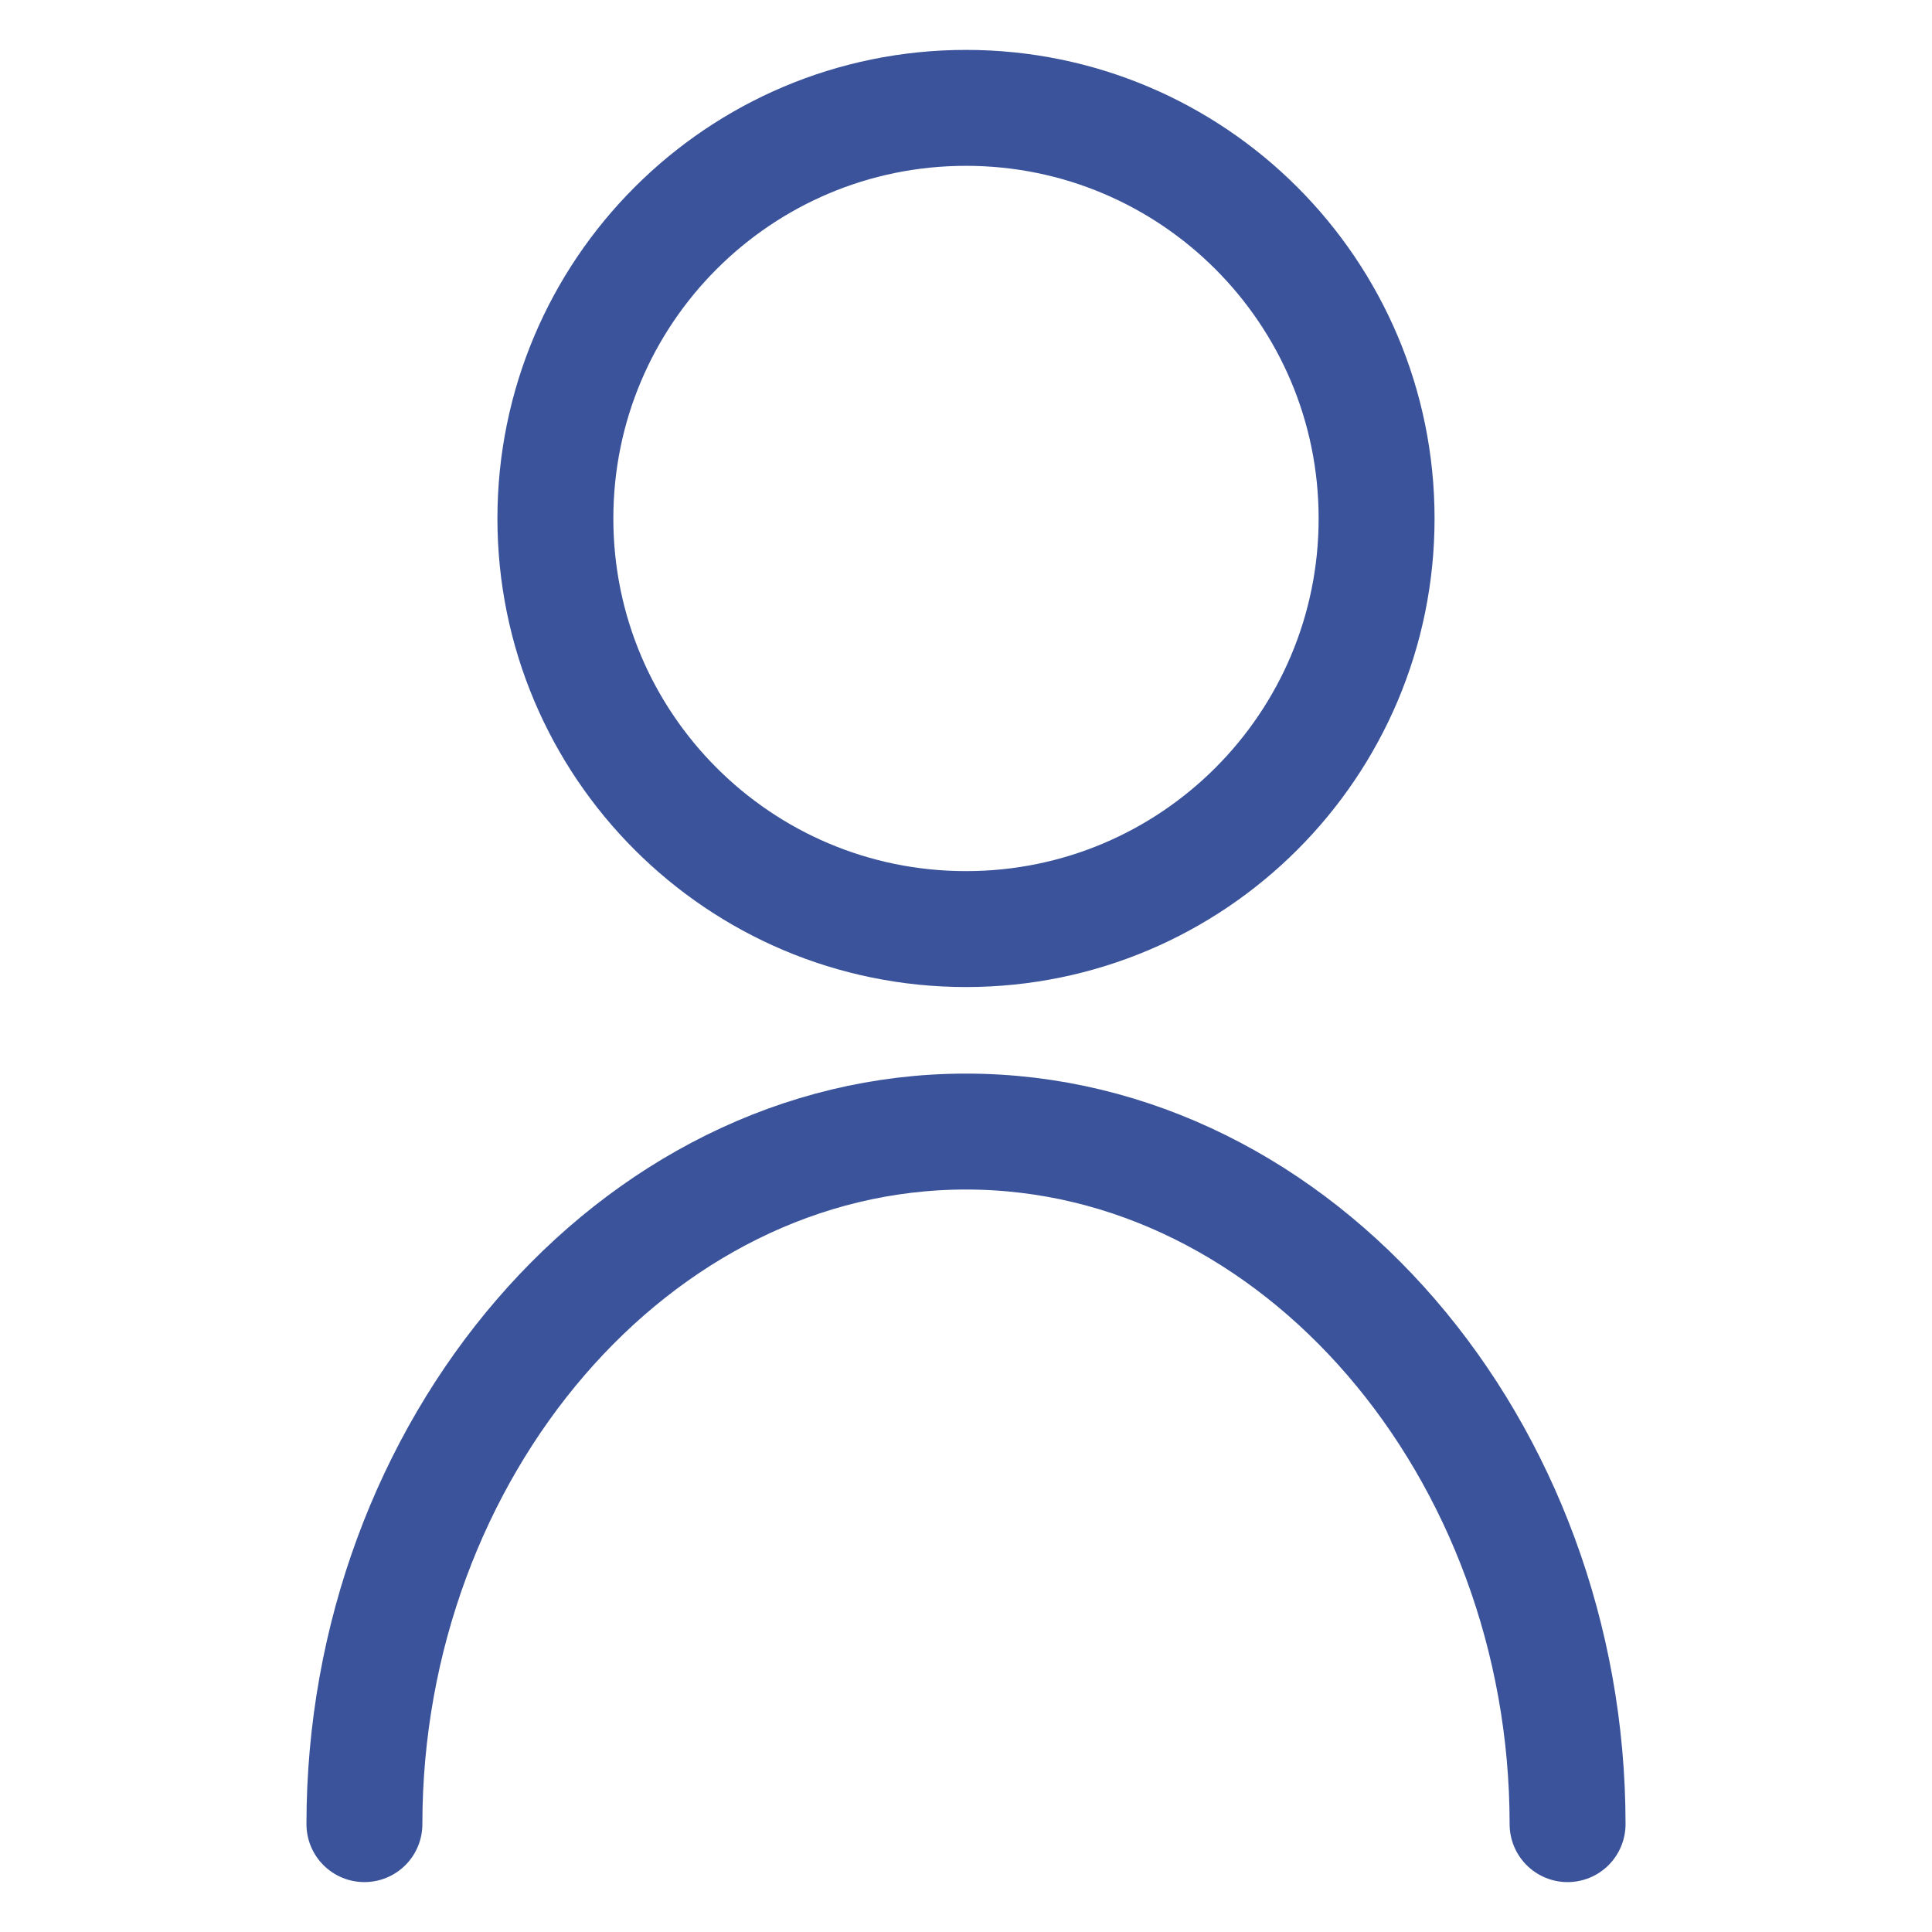
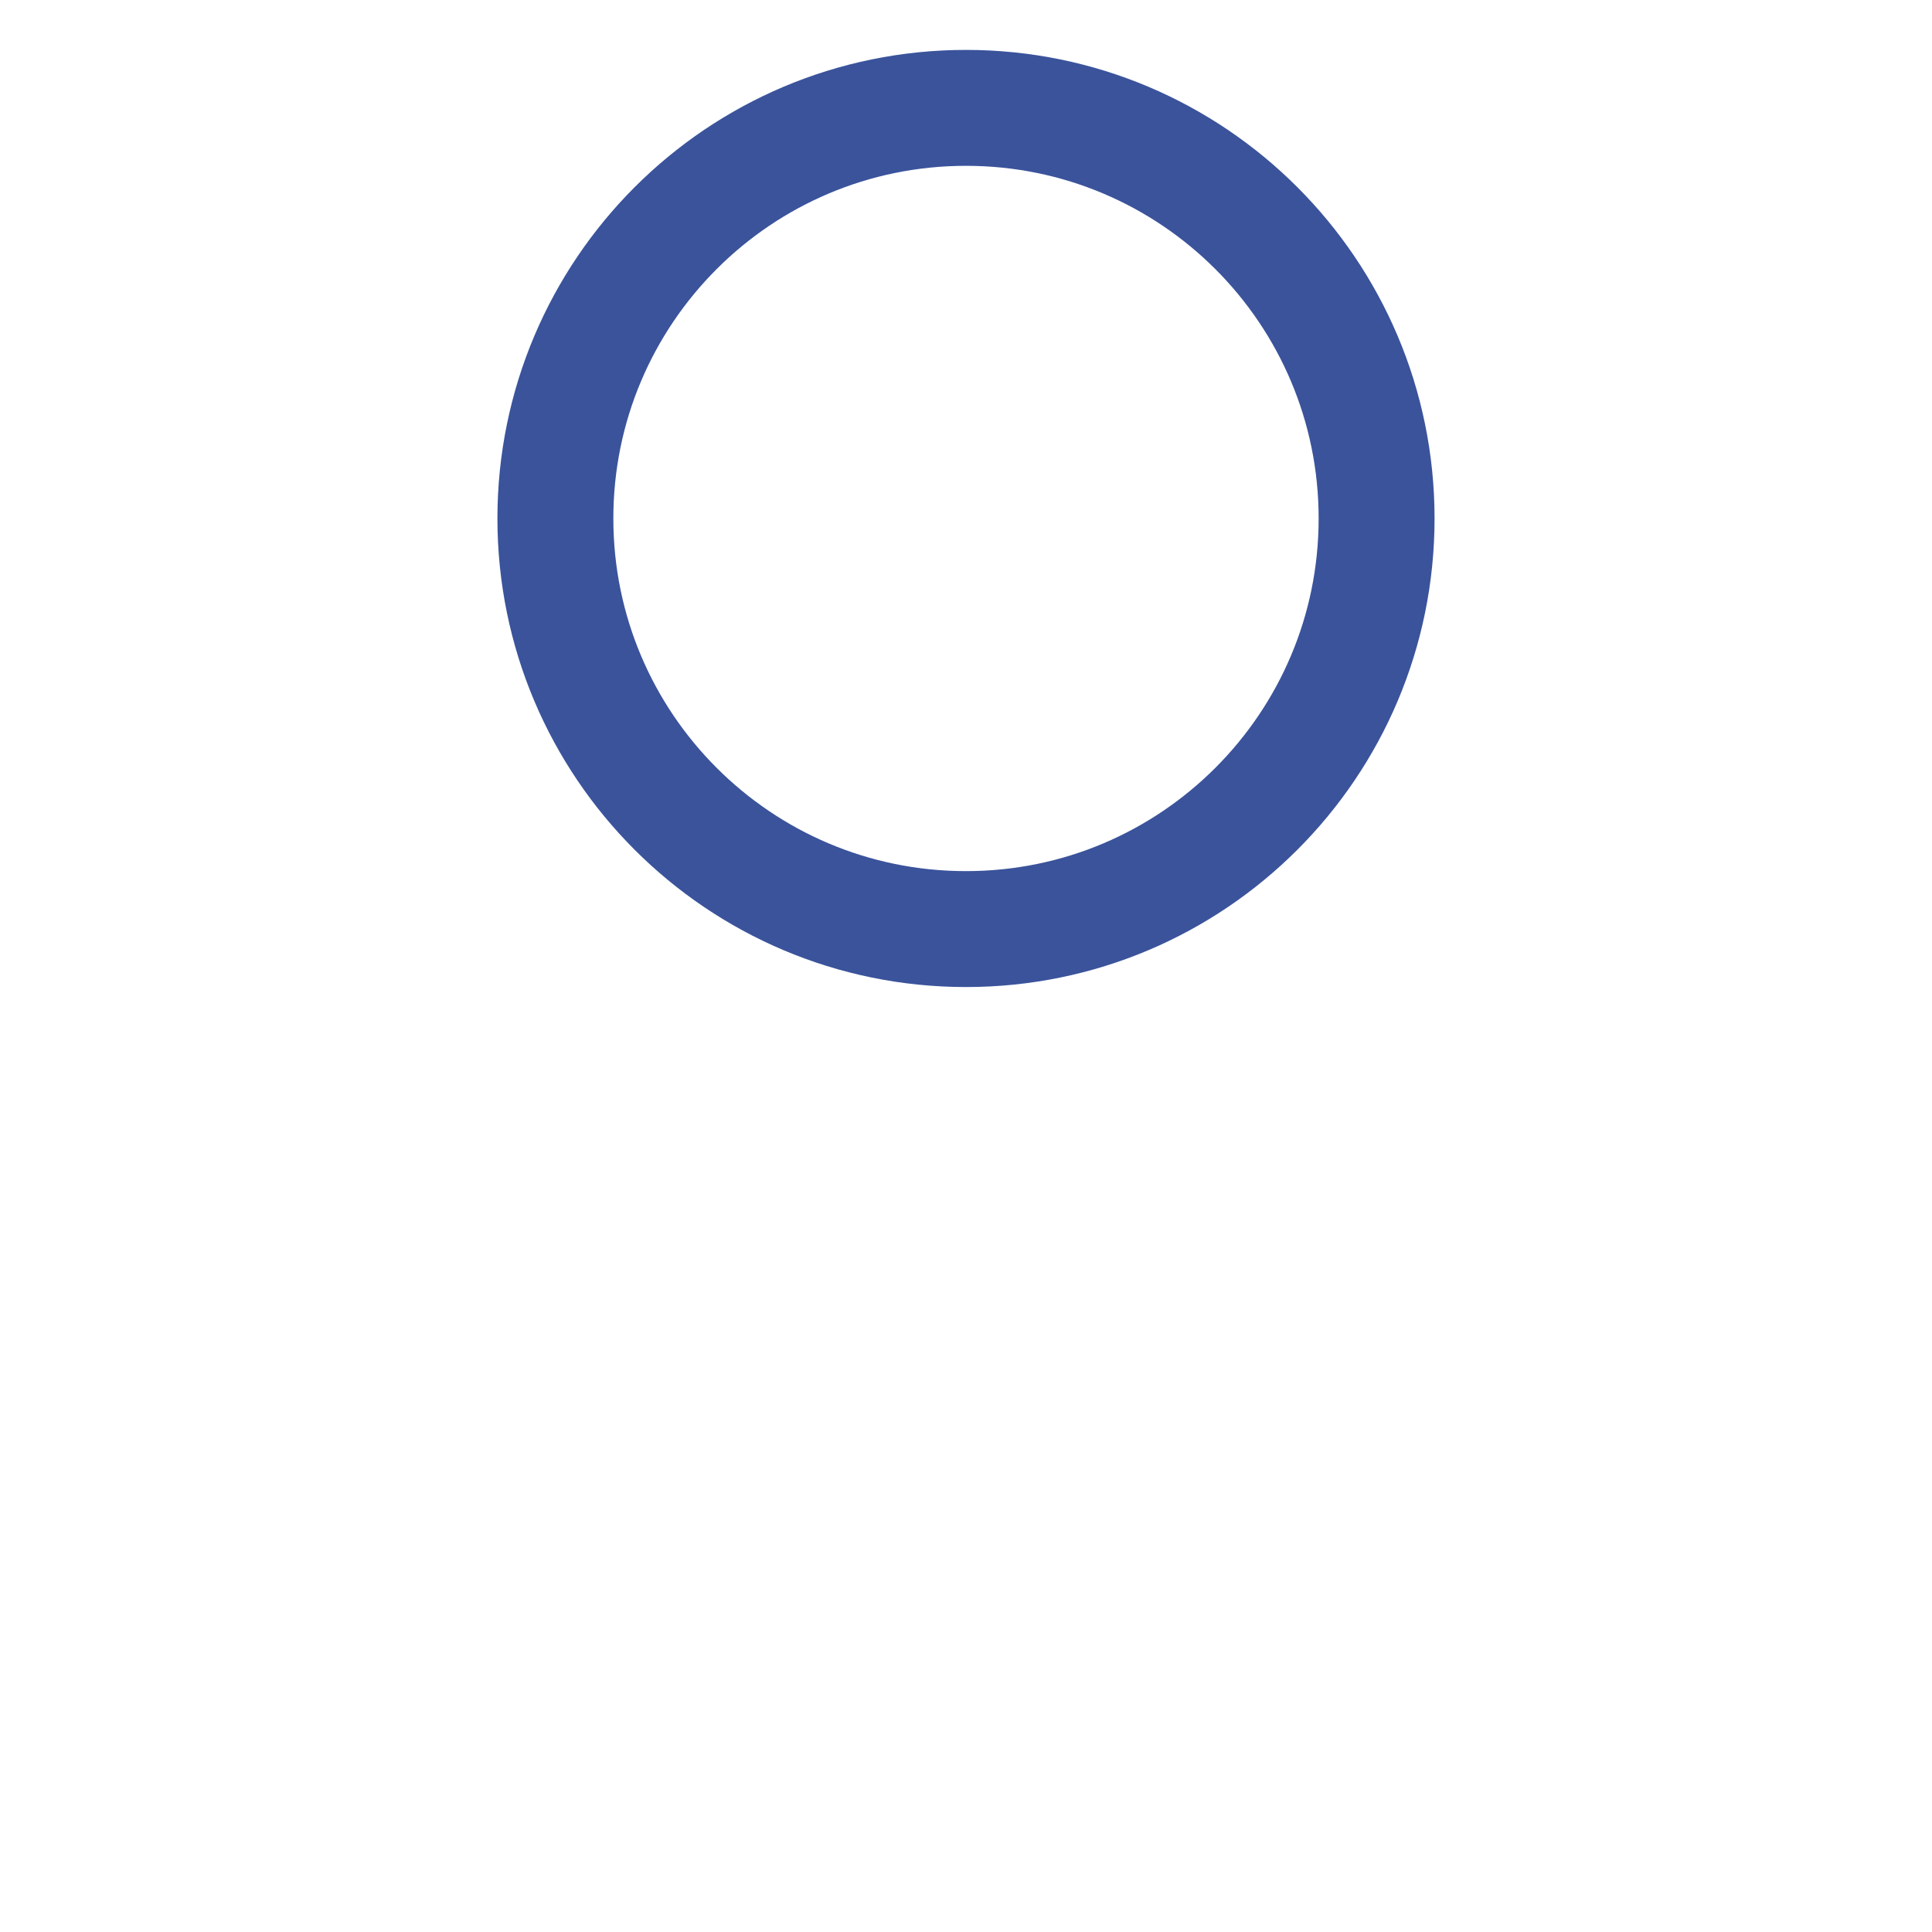
<svg xmlns="http://www.w3.org/2000/svg" version="1.1" id="Calque_1" x="0px" y="0px" width="200px" height="200px" viewBox="0 0 200 200" enable-background="new 0 0 200 200" xml:space="preserve">
  <path fill="none" stroke="#3a539b" stroke-width="12" stroke-linecap="round" stroke-linejoin="round" stroke-miterlimit="10" d="M142.505,53.673c0,23.477-19.03,42.505-42.507,42.505c-23.474,0-42.505-19.029-42.505-42.505c0-23.478,19.032-42.507,42.505-42.507   C123.475,11.166,142.505,30.195,142.505,53.673z" />
-   <path fill="none" stroke="#3a539b" stroke-width="12" stroke-linecap="round" stroke-linejoin="round" stroke-miterlimit="10" d="M37.724,188.834c0-38.764,27.881-71.695,62.273-71.695c34.397,0,62.278,32.932,62.278,71.695" />
</svg>